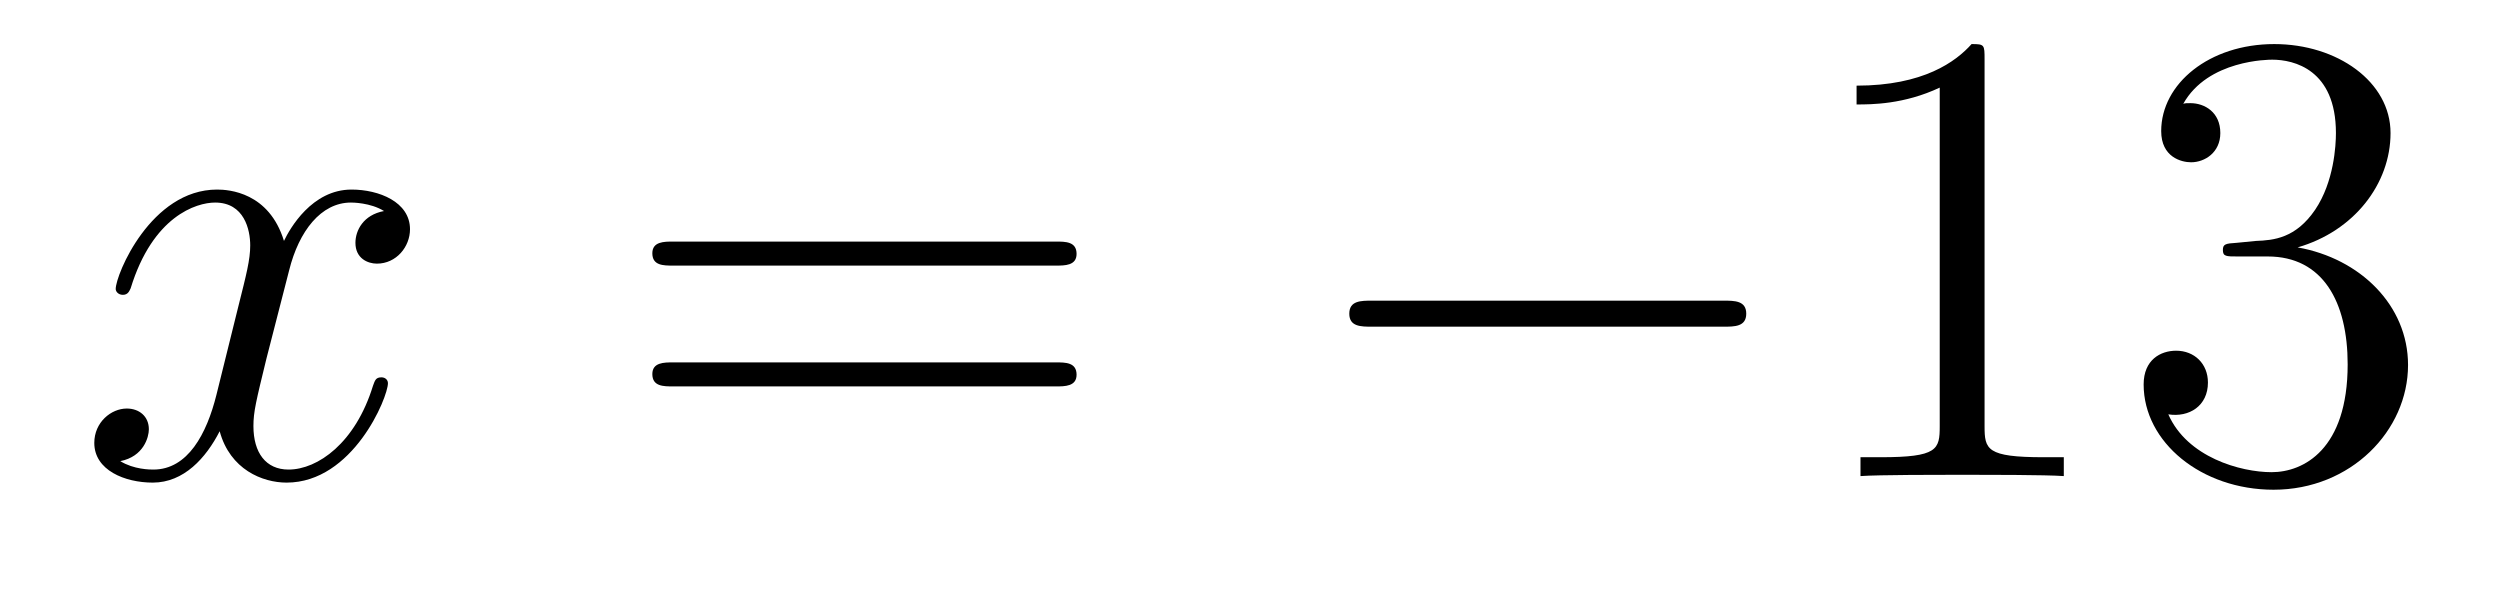
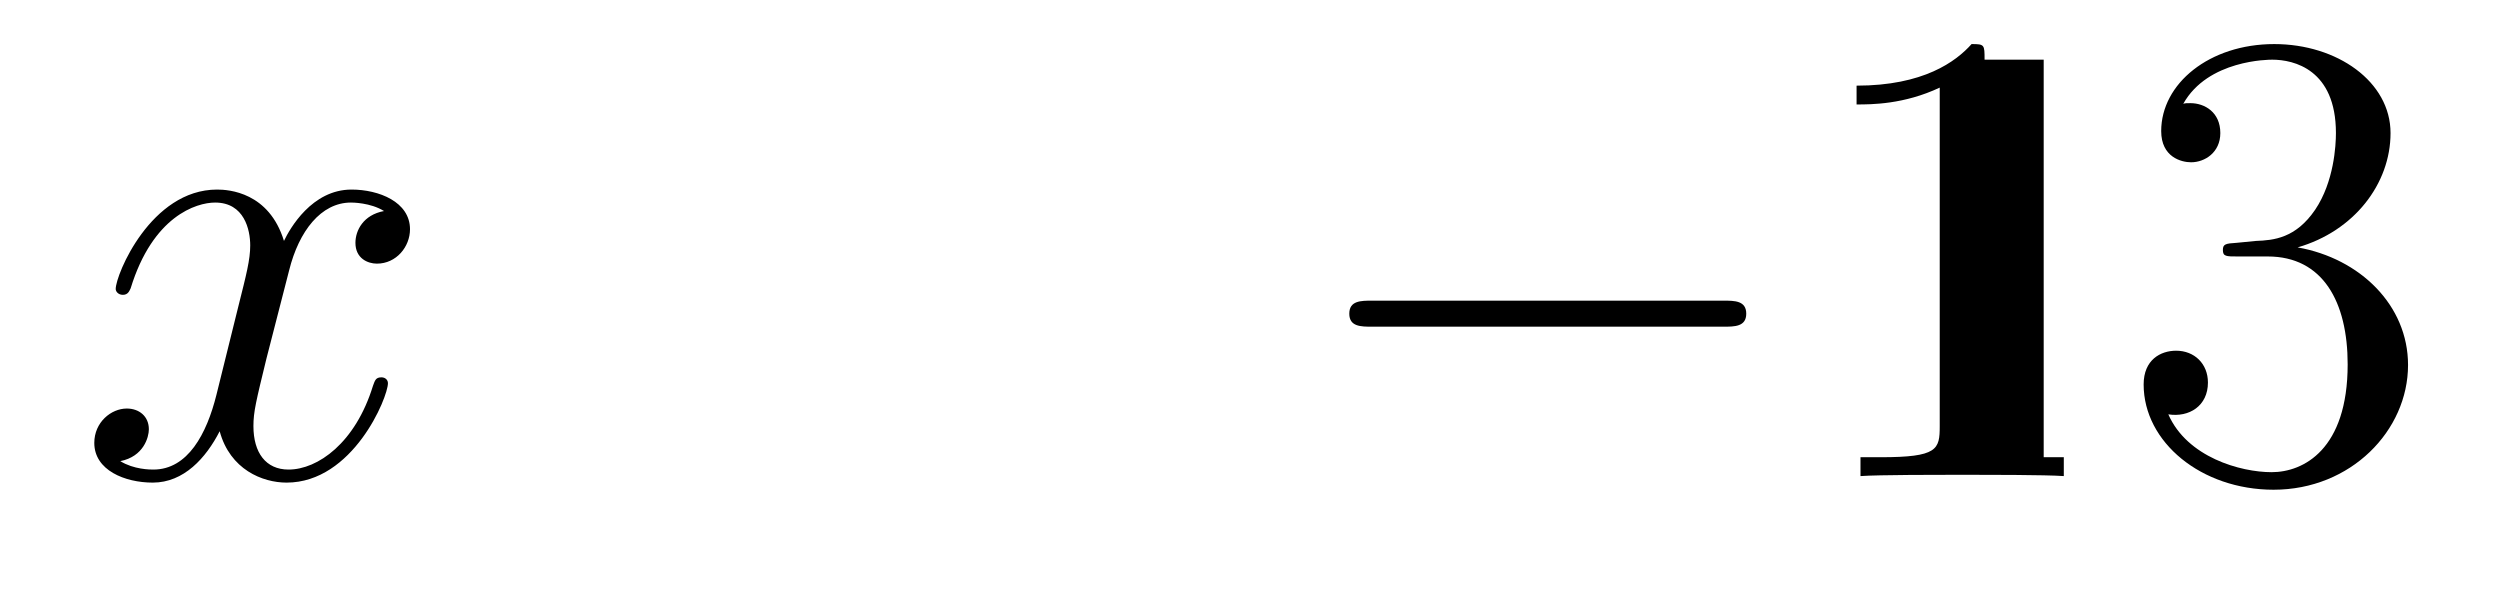
<svg xmlns="http://www.w3.org/2000/svg" height="11pt" version="1.1" viewBox="0 -11 46 11" width="46pt">
  <g id="page1">
    <g transform="matrix(1 0 0 1 -127 652)">
      <path d="M134.066 -659.117C133.684 -659.046 133.54 -658.759 133.54 -658.532C133.54 -658.245 133.767 -658.149 133.935 -658.149C134.293 -658.149 134.544 -658.46 134.544 -658.782C134.544 -659.285 133.971 -659.512 133.468 -659.512C132.739 -659.512 132.333 -658.794 132.225 -658.567C131.95 -659.464 131.209 -659.512 130.994 -659.512C129.775 -659.512 129.129 -657.946 129.129 -657.683C129.129 -657.635 129.177 -657.575 129.261 -657.575C129.356 -657.575 129.38 -657.647 129.404 -657.695C129.811 -659.022 130.612 -659.273 130.958 -659.273C131.496 -659.273 131.604 -658.771 131.604 -658.484C131.604 -658.221 131.532 -657.946 131.388 -657.372L130.982 -655.734C130.803 -655.017 130.456 -654.36 129.822 -654.36C129.763 -654.36 129.464 -654.36 129.213 -654.515C129.643 -654.599 129.739 -654.957 129.739 -655.101C129.739 -655.34 129.56 -655.483 129.333 -655.483C129.046 -655.483 128.735 -655.232 128.735 -654.85C128.735 -654.348 129.297 -654.12 129.811 -654.12C130.384 -654.12 130.791 -654.575 131.042 -655.065C131.233 -654.36 131.831 -654.12 132.273 -654.12C133.493 -654.12 134.138 -655.687 134.138 -655.949C134.138 -656.009 134.09 -656.057 134.018 -656.057C133.911 -656.057 133.899 -655.997 133.863 -655.902C133.54 -654.85 132.847 -654.36 132.309 -654.36C131.891 -654.36 131.663 -654.67 131.663 -655.16C131.663 -655.423 131.711 -655.615 131.903 -656.404L132.321 -658.029C132.5 -658.747 132.907 -659.273 133.457 -659.273C133.481 -659.273 133.815 -659.273 134.066 -659.117Z" fill-rule="evenodd" />
-       <path d="M146.427 -658.113C146.594 -658.113 146.809 -658.113 146.809 -658.328C146.809 -658.555 146.606 -658.555 146.427 -658.555H139.386C139.218 -658.555 139.003 -658.555 139.003 -658.34C139.003 -658.113 139.206 -658.113 139.386 -658.113H146.427ZM146.427 -655.89C146.594 -655.89 146.809 -655.89 146.809 -656.105C146.809 -656.332 146.606 -656.332 146.427 -656.332H139.386C139.218 -656.332 139.003 -656.332 139.003 -656.117C139.003 -655.89 139.206 -655.89 139.386 -655.89H146.427Z" fill-rule="evenodd" />
      <path d="M158.713 -656.989C158.916 -656.989 159.131 -656.989 159.131 -657.228C159.131 -657.468 158.916 -657.468 158.713 -657.468H152.245C152.042 -657.468 151.827 -657.468 151.827 -657.228C151.827 -656.989 152.042 -656.989 152.245 -656.989H158.713Z" fill-rule="evenodd" />
-       <path d="M163.516 -661.902C163.516 -662.178 163.516 -662.189 163.277 -662.189C162.99 -661.867 162.392 -661.424 161.161 -661.424V-661.078C161.436 -661.078 162.033 -661.078 162.691 -661.388V-655.16C162.691 -654.73 162.655 -654.587 161.603 -654.587H161.233V-654.24C161.555 -654.264 162.715 -654.264 163.109 -654.264C163.504 -654.264 164.652 -654.264 164.974 -654.24V-654.587H164.604C163.552 -654.587 163.516 -654.73 163.516 -655.16V-661.902ZM168.153 -658.532C167.949 -658.52 167.901 -658.507 167.901 -658.4C167.901 -658.281 167.961 -658.281 168.177 -658.281H168.726C169.742 -658.281 170.197 -657.444 170.197 -656.296C170.197 -654.73 169.384 -654.312 168.798 -654.312C168.224 -654.312 167.244 -654.587 166.897 -655.376C167.28 -655.316 167.626 -655.531 167.626 -655.961C167.626 -656.308 167.376 -656.547 167.041 -656.547C166.754 -656.547 166.443 -656.38 166.443 -655.926C166.443 -654.862 167.507 -653.989 168.834 -653.989C170.256 -653.989 171.308 -655.077 171.308 -656.284C171.308 -657.384 170.424 -658.245 169.276 -658.448C170.316 -658.747 170.986 -659.619 170.986 -660.552C170.986 -661.496 170.006 -662.189 168.846 -662.189C167.651 -662.189 166.766 -661.46 166.766 -660.588C166.766 -660.109 167.136 -660.014 167.316 -660.014C167.567 -660.014 167.854 -660.193 167.854 -660.552C167.854 -660.934 167.567 -661.102 167.304 -661.102C167.232 -661.102 167.208 -661.102 167.172 -661.09C167.626 -661.902 168.75 -661.902 168.81 -661.902C169.205 -661.902 169.981 -661.723 169.981 -660.552C169.981 -660.325 169.946 -659.655 169.599 -659.141C169.241 -658.615 168.834 -658.579 168.511 -658.567L168.153 -658.532Z" fill-rule="evenodd" />
+       <path d="M163.516 -661.902C163.516 -662.178 163.516 -662.189 163.277 -662.189C162.99 -661.867 162.392 -661.424 161.161 -661.424V-661.078C161.436 -661.078 162.033 -661.078 162.691 -661.388V-655.16C162.691 -654.73 162.655 -654.587 161.603 -654.587H161.233V-654.24C161.555 -654.264 162.715 -654.264 163.109 -654.264C163.504 -654.264 164.652 -654.264 164.974 -654.24V-654.587H164.604V-661.902ZM168.153 -658.532C167.949 -658.52 167.901 -658.507 167.901 -658.4C167.901 -658.281 167.961 -658.281 168.177 -658.281H168.726C169.742 -658.281 170.197 -657.444 170.197 -656.296C170.197 -654.73 169.384 -654.312 168.798 -654.312C168.224 -654.312 167.244 -654.587 166.897 -655.376C167.28 -655.316 167.626 -655.531 167.626 -655.961C167.626 -656.308 167.376 -656.547 167.041 -656.547C166.754 -656.547 166.443 -656.38 166.443 -655.926C166.443 -654.862 167.507 -653.989 168.834 -653.989C170.256 -653.989 171.308 -655.077 171.308 -656.284C171.308 -657.384 170.424 -658.245 169.276 -658.448C170.316 -658.747 170.986 -659.619 170.986 -660.552C170.986 -661.496 170.006 -662.189 168.846 -662.189C167.651 -662.189 166.766 -661.46 166.766 -660.588C166.766 -660.109 167.136 -660.014 167.316 -660.014C167.567 -660.014 167.854 -660.193 167.854 -660.552C167.854 -660.934 167.567 -661.102 167.304 -661.102C167.232 -661.102 167.208 -661.102 167.172 -661.09C167.626 -661.902 168.75 -661.902 168.81 -661.902C169.205 -661.902 169.981 -661.723 169.981 -660.552C169.981 -660.325 169.946 -659.655 169.599 -659.141C169.241 -658.615 168.834 -658.579 168.511 -658.567L168.153 -658.532Z" fill-rule="evenodd" />
    </g>
  </g>
</svg>